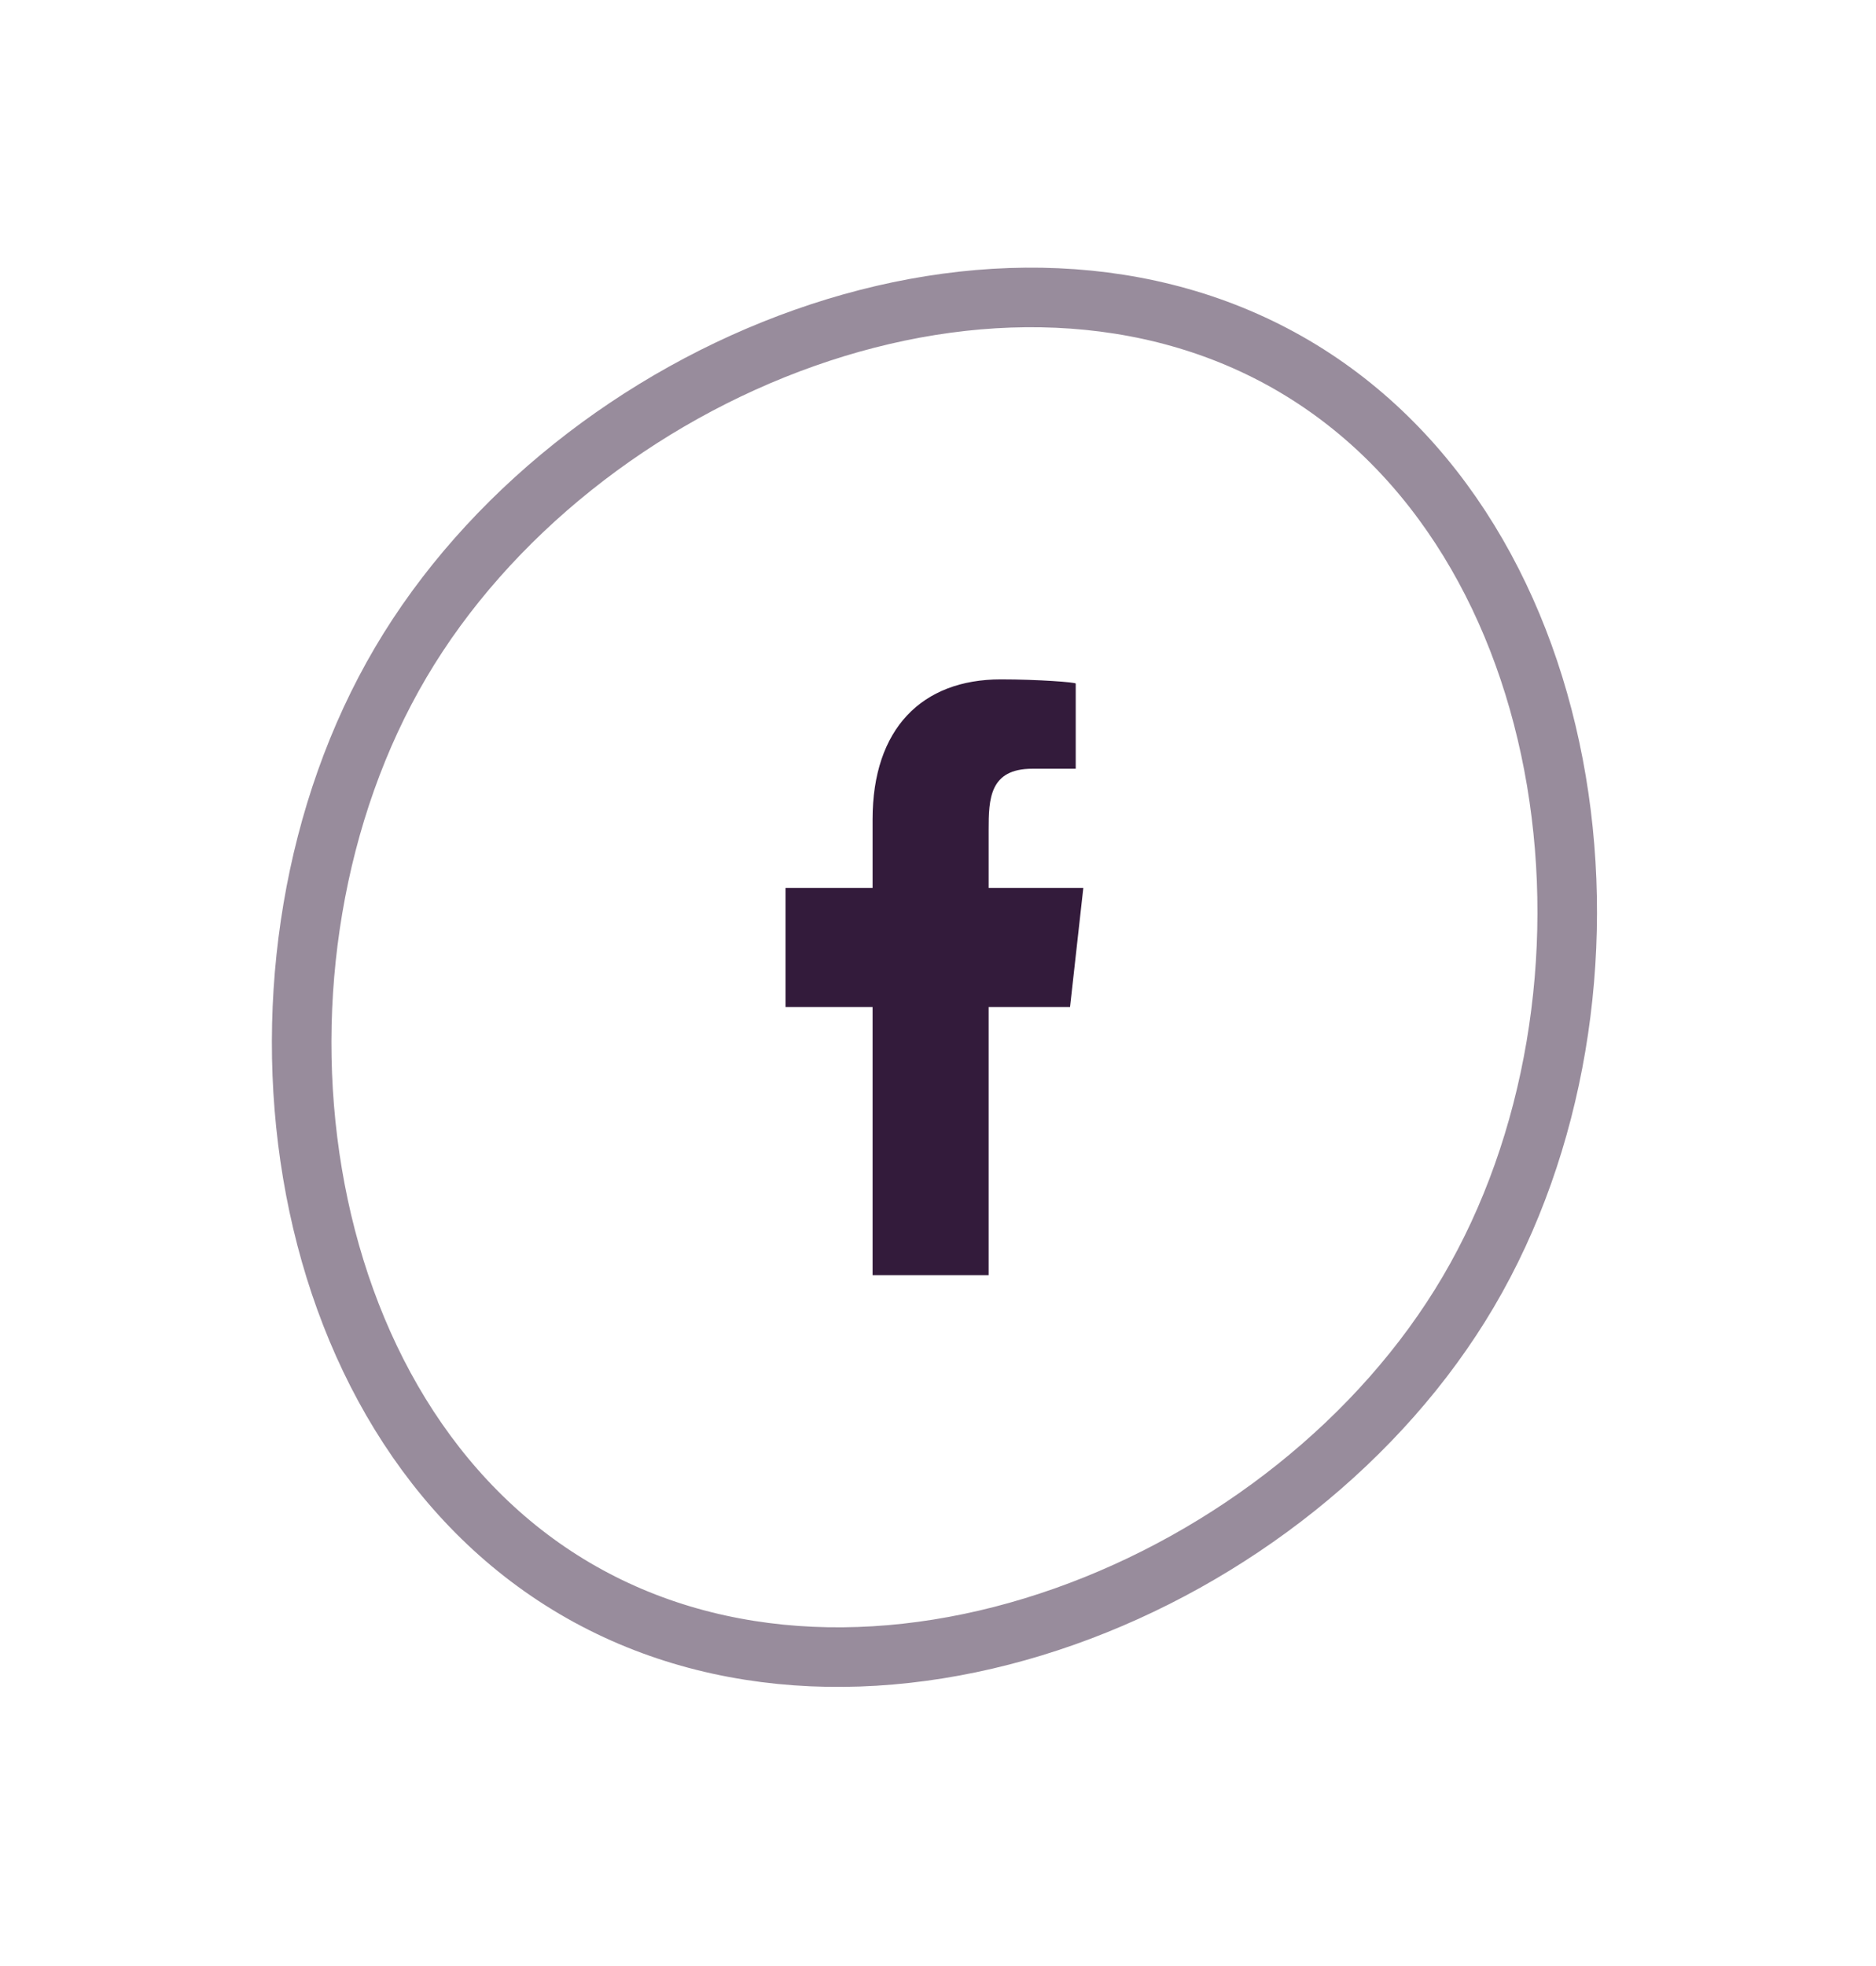
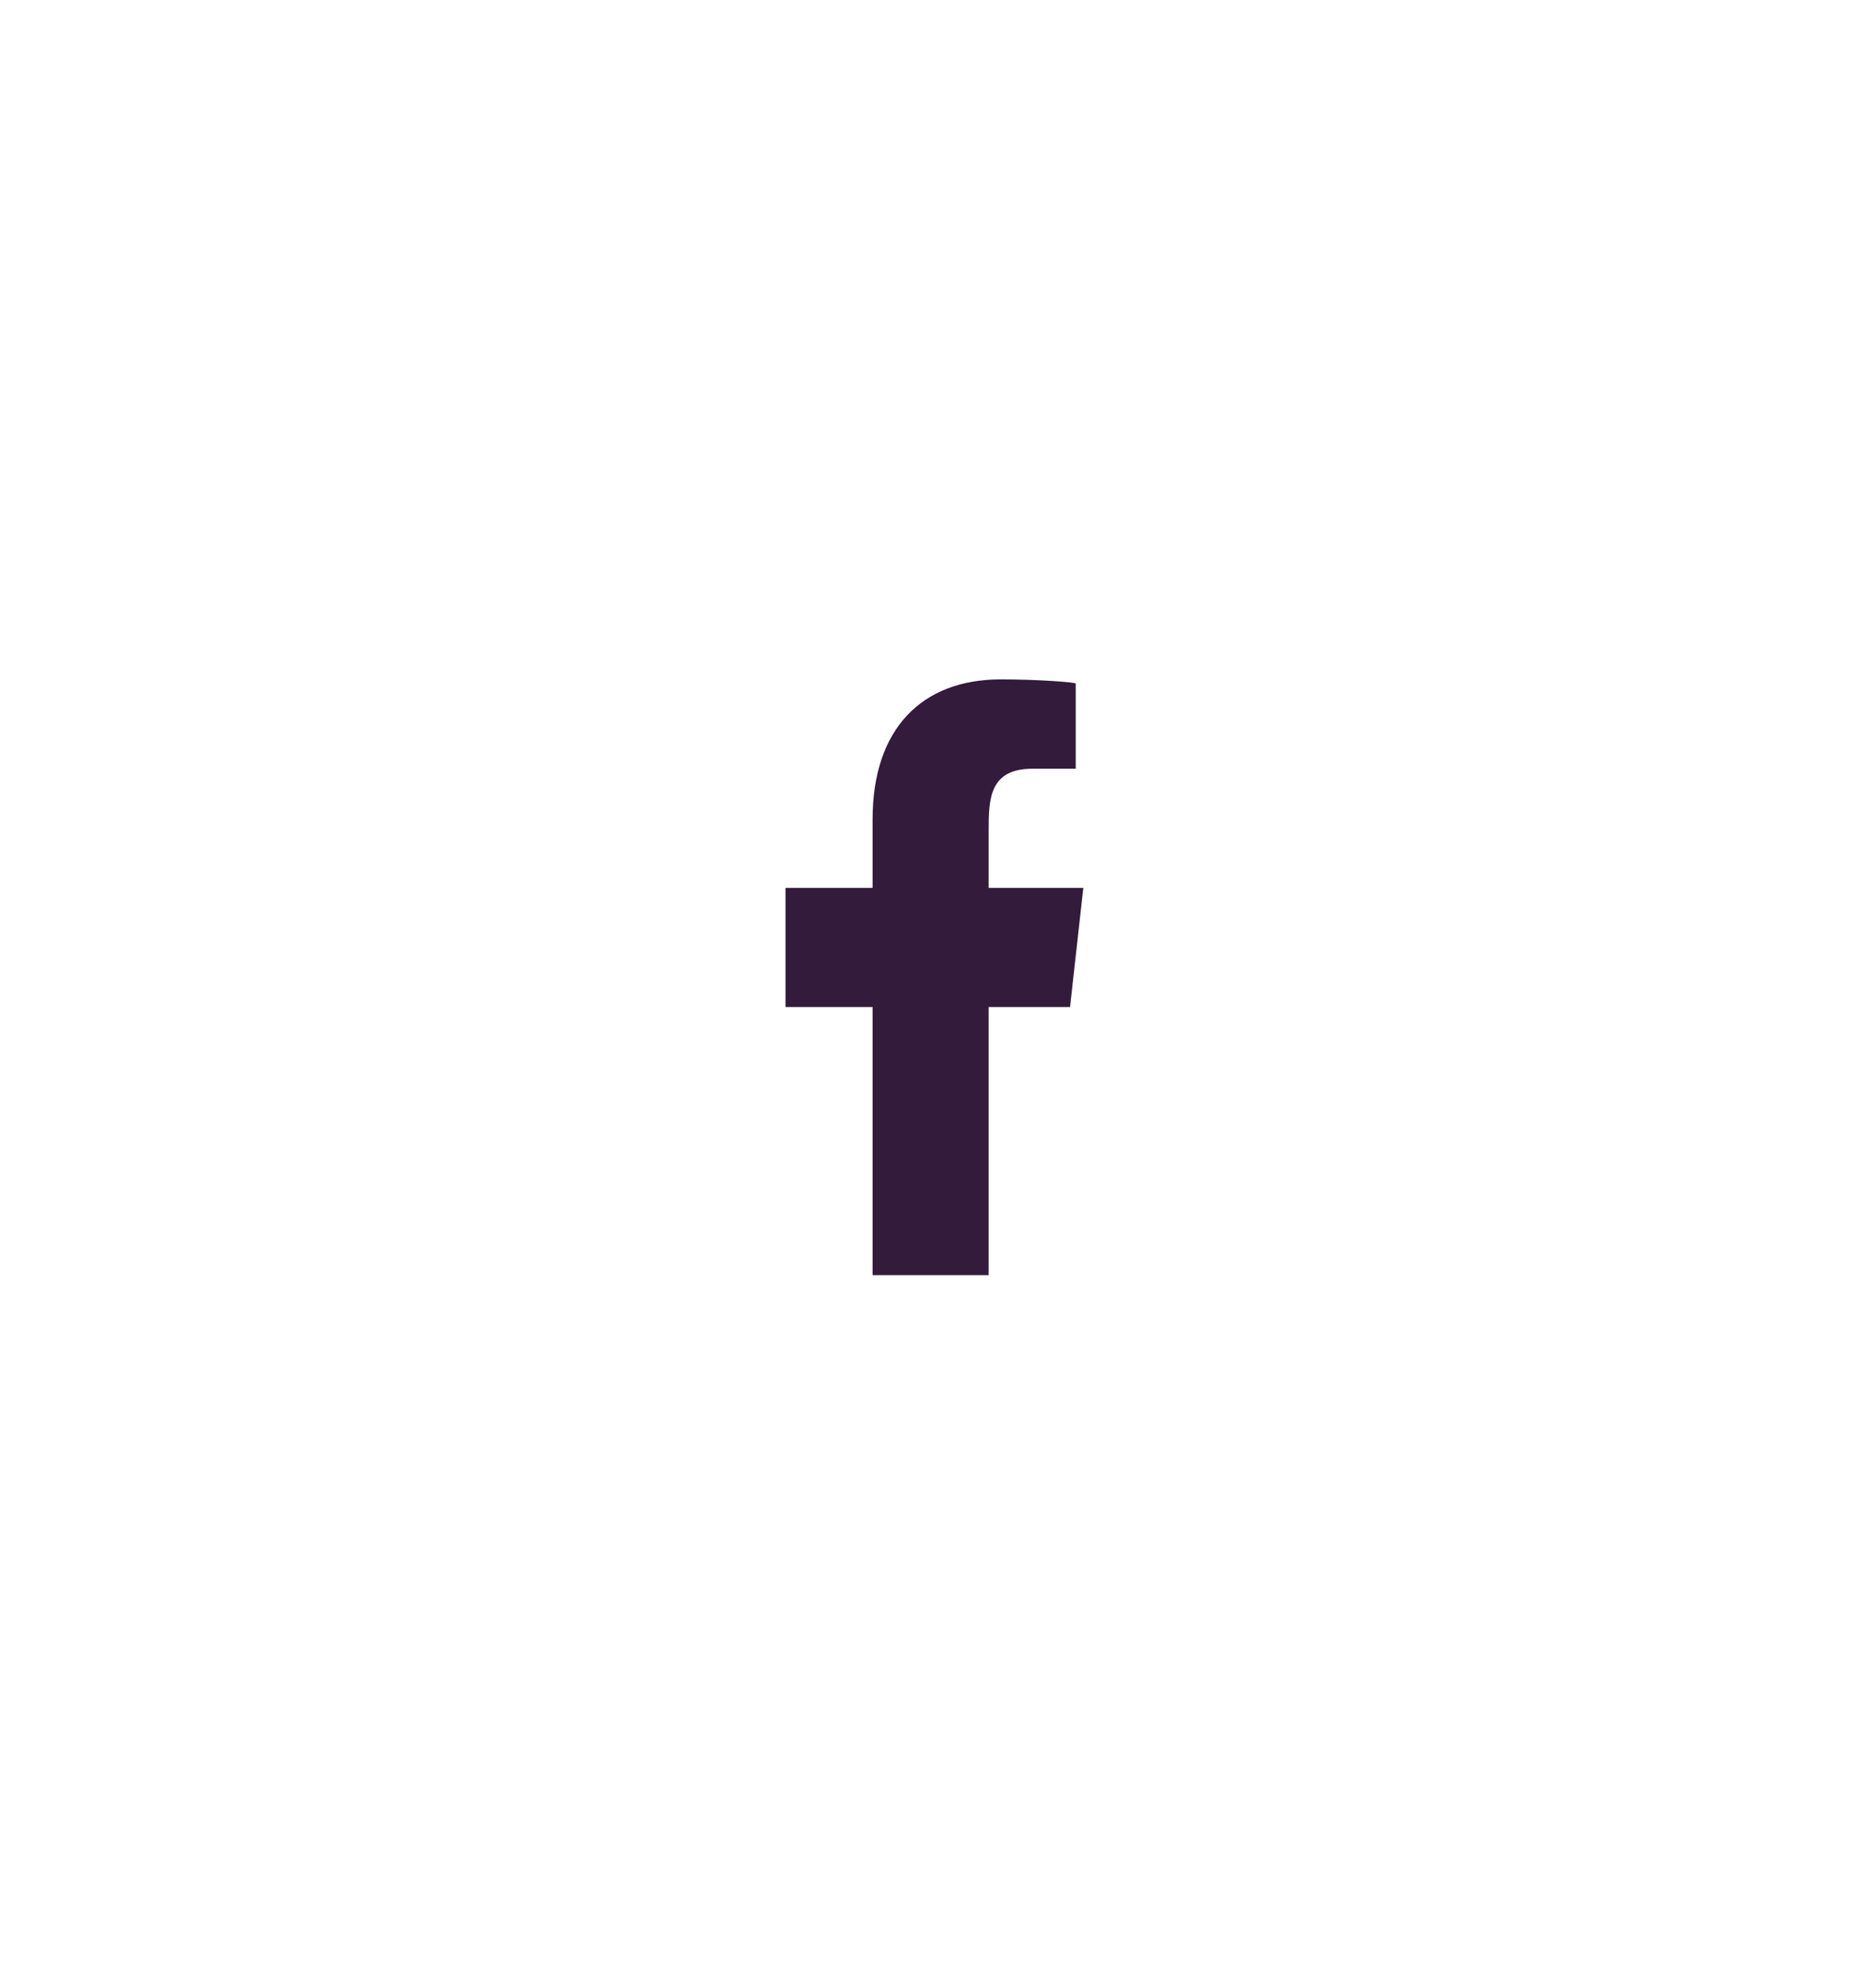
<svg xmlns="http://www.w3.org/2000/svg" width="63" height="66" viewBox="0 0 63 66" fill="none">
-   <path d="M49.308 43.367C46.382 48.335 41.329 52.297 35.746 54.269C30.164 56.241 24.169 56.19 19.297 53.32C14.425 50.45 11.474 45.231 10.493 39.394C9.512 33.554 10.527 27.214 13.453 22.247C16.379 17.279 21.432 13.318 27.015 11.345C32.596 9.373 38.592 9.425 43.464 12.294C48.335 15.164 51.287 20.383 52.268 26.221C53.249 32.06 52.234 38.4 49.308 43.367Z" stroke="#331B3B" stroke-opacity="0.5" stroke-width="2" />
  <g clip-path="url(#clip0_1273_1667)">
    <path fill-rule="evenodd" clip-rule="evenodd" d="M33.201 42.807V33.807H35.934L36.38 29.807H33.201V27.859C33.201 26.829 33.227 25.807 34.667 25.807H36.125V22.947C36.125 22.904 34.872 22.807 33.606 22.807C30.96 22.807 29.303 24.464 29.303 27.507V29.807H26.38V33.807H29.303V42.807H33.201Z" fill="#331B3B" />
  </g>
  <defs>
    <clipPath id="clip0_1273_1667">
      <rect width="10" height="20" fill="white" transform="translate(26.38 22.807)" />
    </clipPath>
  </defs>
</svg>